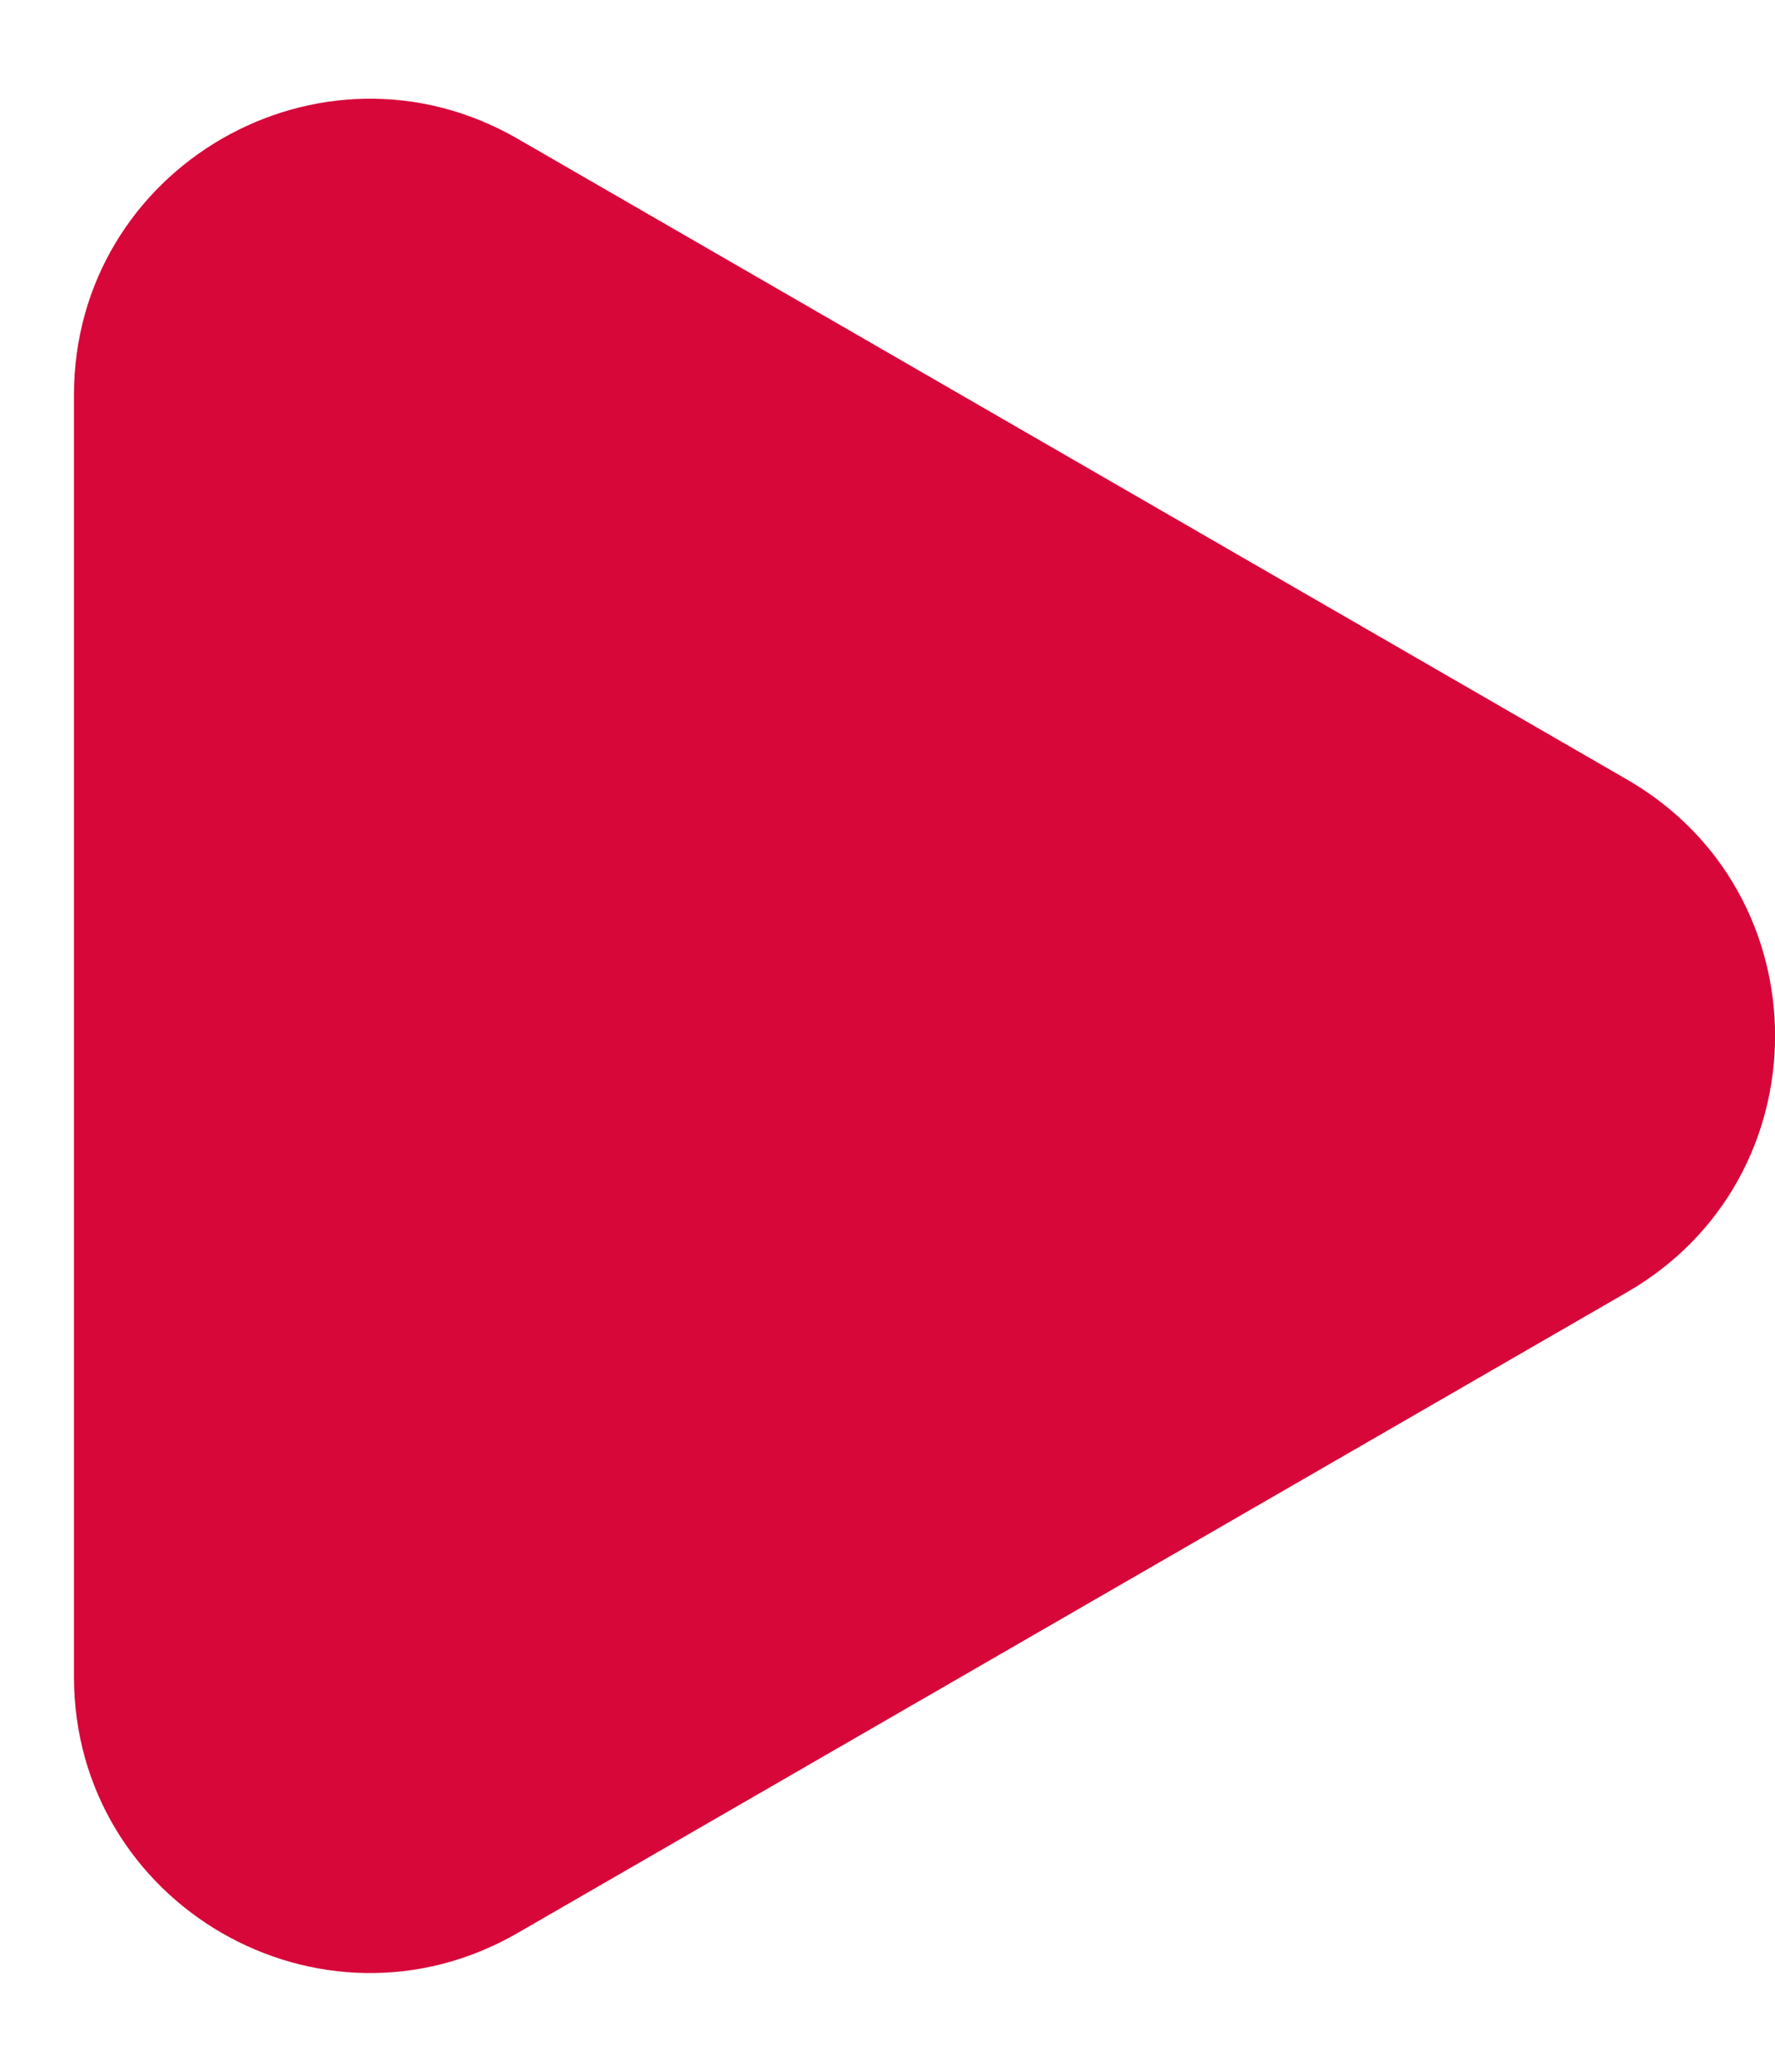
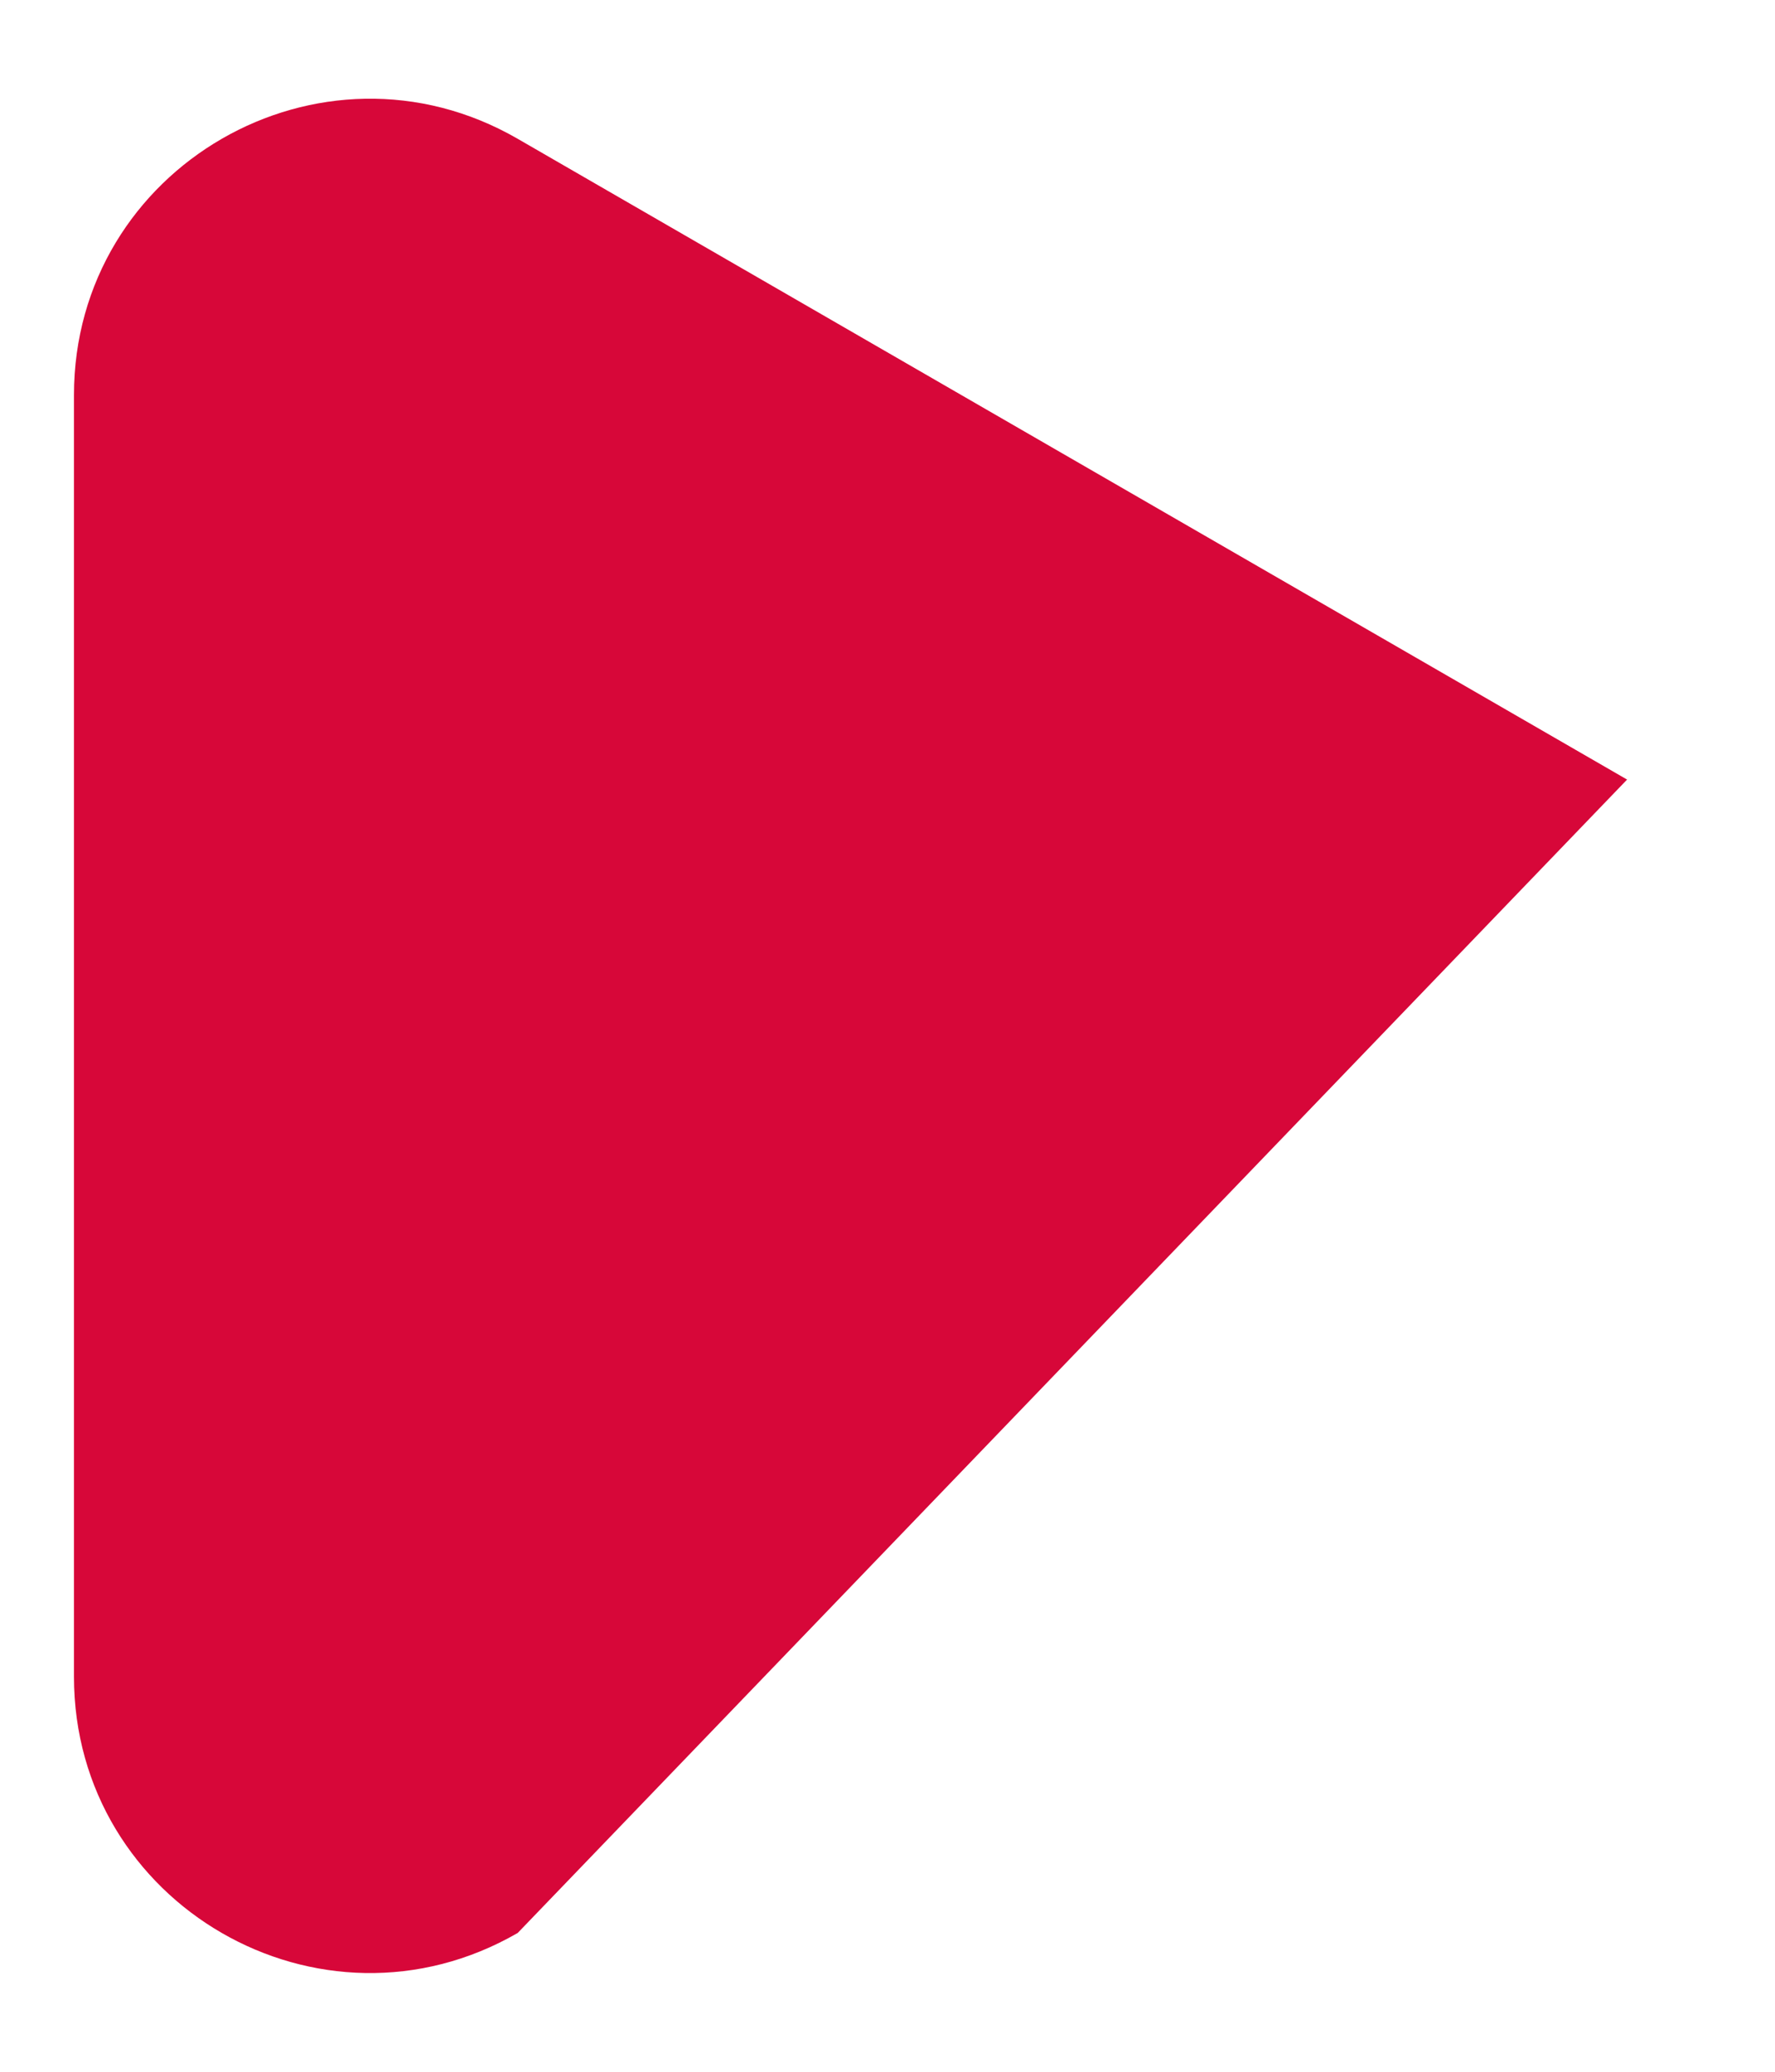
<svg xmlns="http://www.w3.org/2000/svg" width="6" height="7" viewBox="0 0 6 7" fill="none">
-   <path d="M5.5 2.634C6.167 3.019 6.167 3.981 5.5 4.366L1.75 6.531C1.083 6.916 0.25 6.435 0.25 5.665V1.335C0.25 0.565 1.083 0.084 1.75 0.469L5.5 2.634Z" fill="#D70739" />
+   <path d="M5.5 2.634L1.75 6.531C1.083 6.916 0.25 6.435 0.25 5.665V1.335C0.25 0.565 1.083 0.084 1.75 0.469L5.5 2.634Z" fill="#D70739" />
</svg>